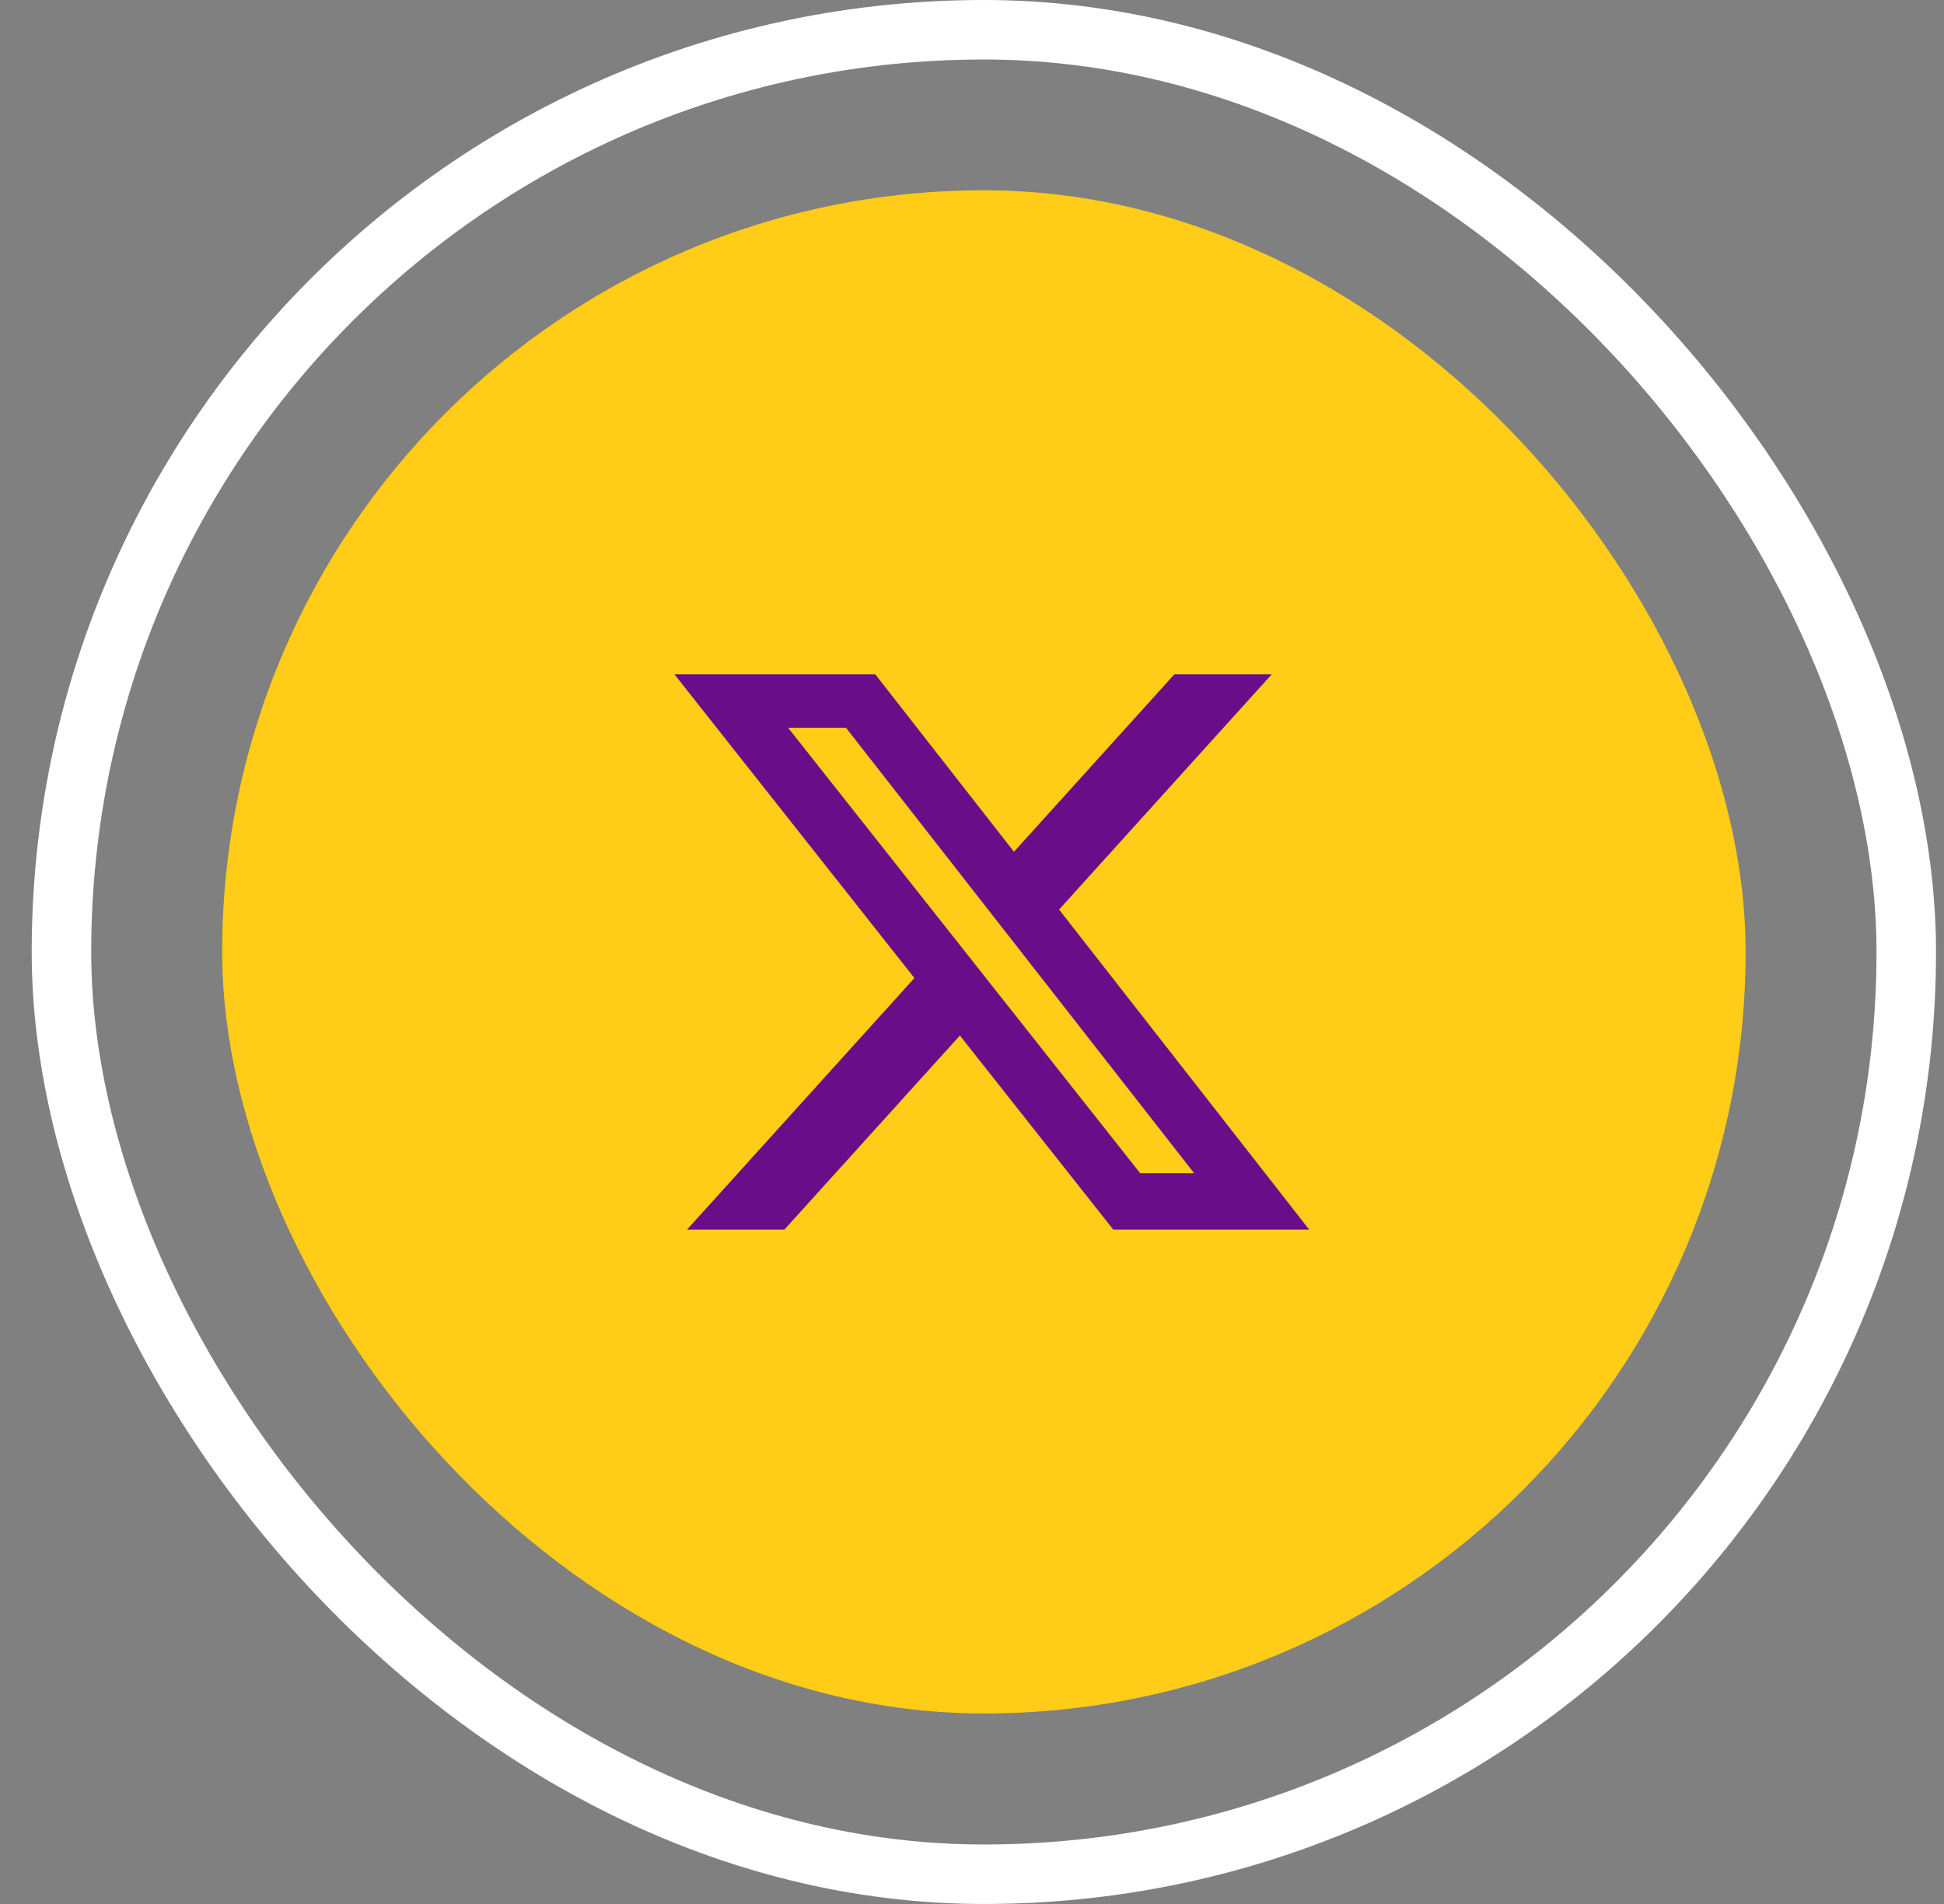
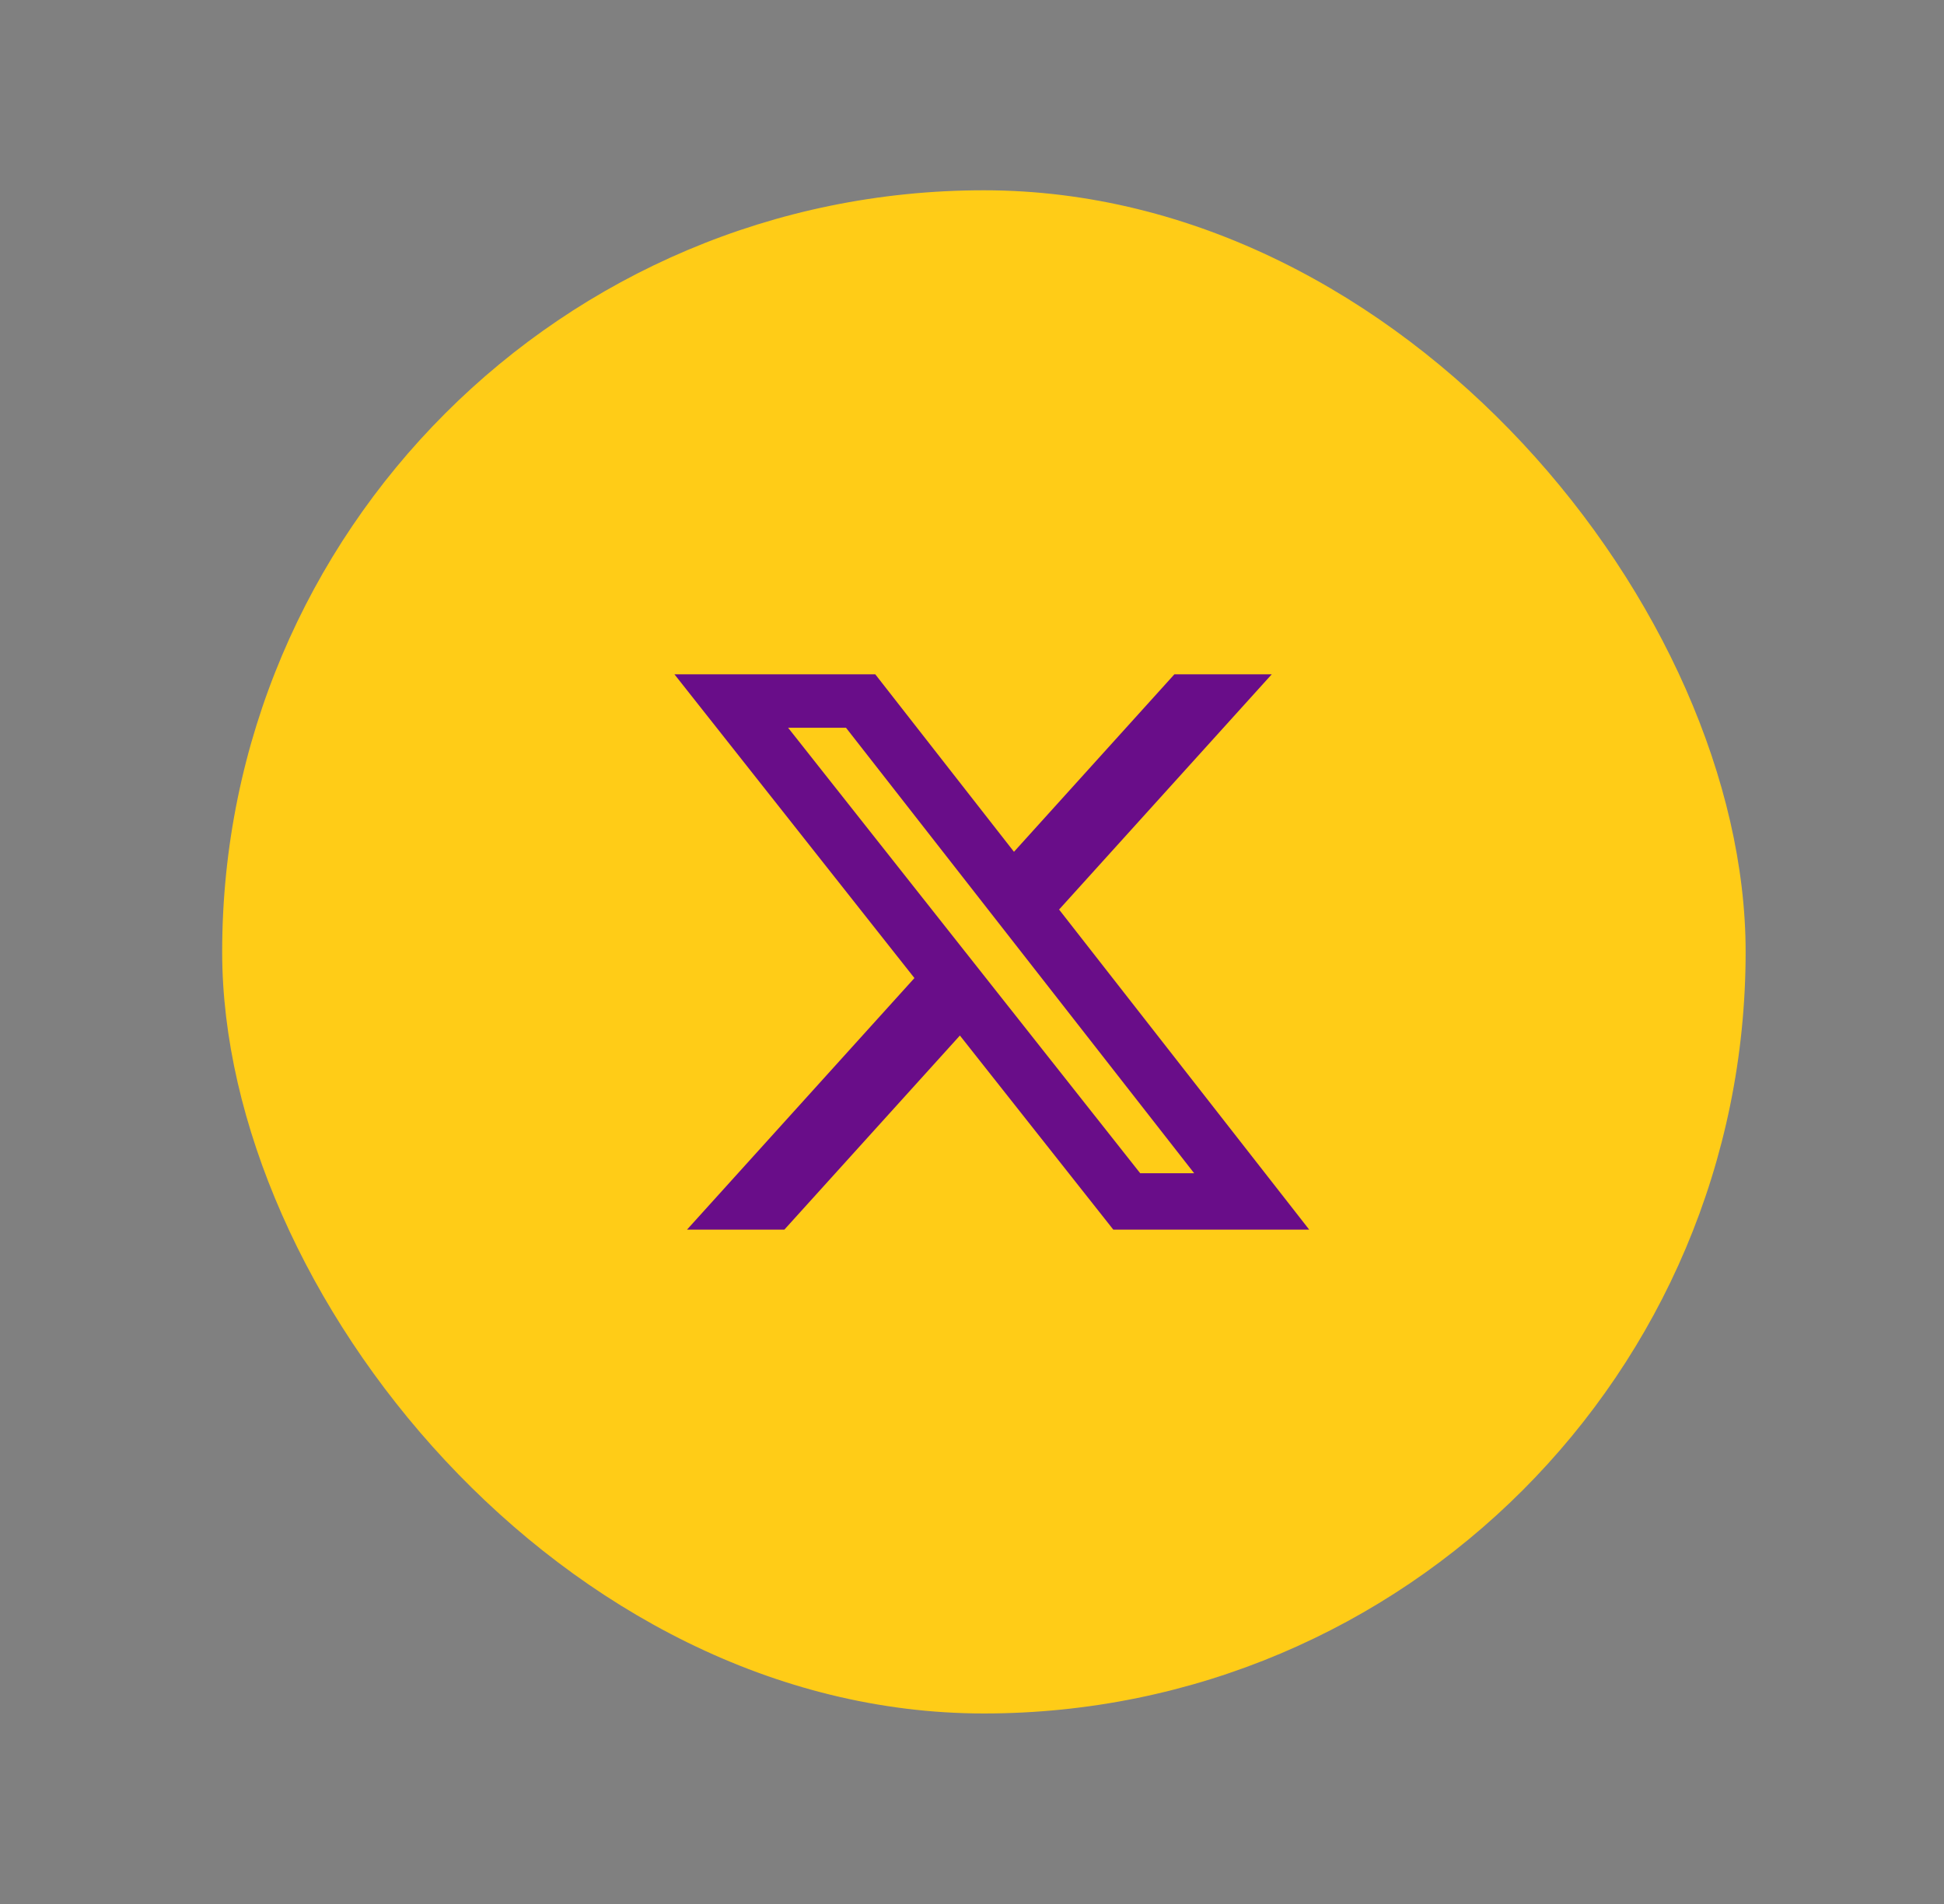
<svg xmlns="http://www.w3.org/2000/svg" width="49" height="48" viewBox="0 0 49 48" fill="none">
  <rect x="0" y="0" width="49" height="48" fill="#808080" stroke="none" />
  <rect x="5.6" y="4.797" width="38.4" height="38.4" rx="19.2" fill="#FFCC17" />
-   <path d="M29.601 17H32.055L26.695 22.93L33 31H28.062L24.195 26.106L19.77 31H17.316L23.049 24.657L17 17H22.062L25.558 21.474L29.601 17ZM28.74 29.578H30.1L21.324 18.347H19.865L28.74 29.578Z" fill="#690D89" />
-   <rect x="1.549" y="0.75" width="46.5" height="46.5" rx="23.25" stroke="white" stroke-width="1.5" />
+   <path d="M29.601 17H32.055L26.695 22.93L33 31H28.062L24.195 26.106L19.77 31H17.316L23.049 24.657L17 17H22.062L25.558 21.474ZM28.74 29.578H30.1L21.324 18.347H19.865L28.74 29.578Z" fill="#690D89" />
</svg>